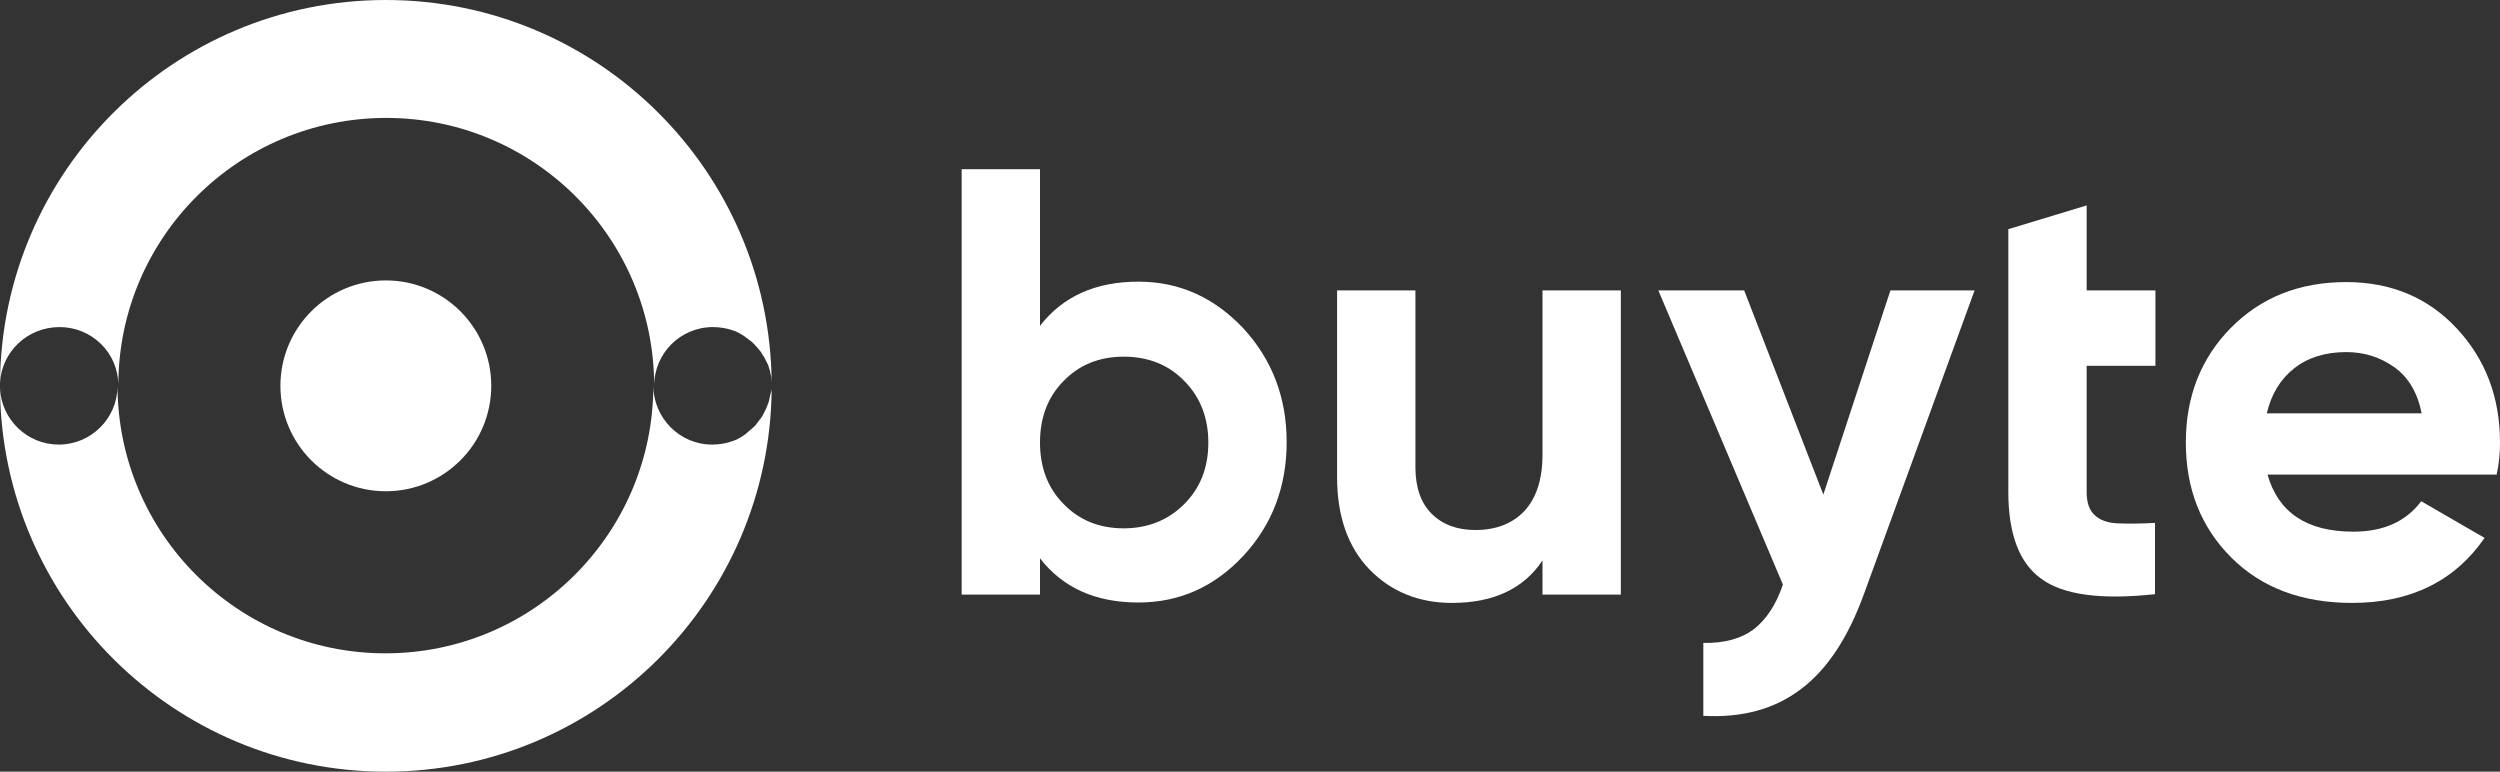
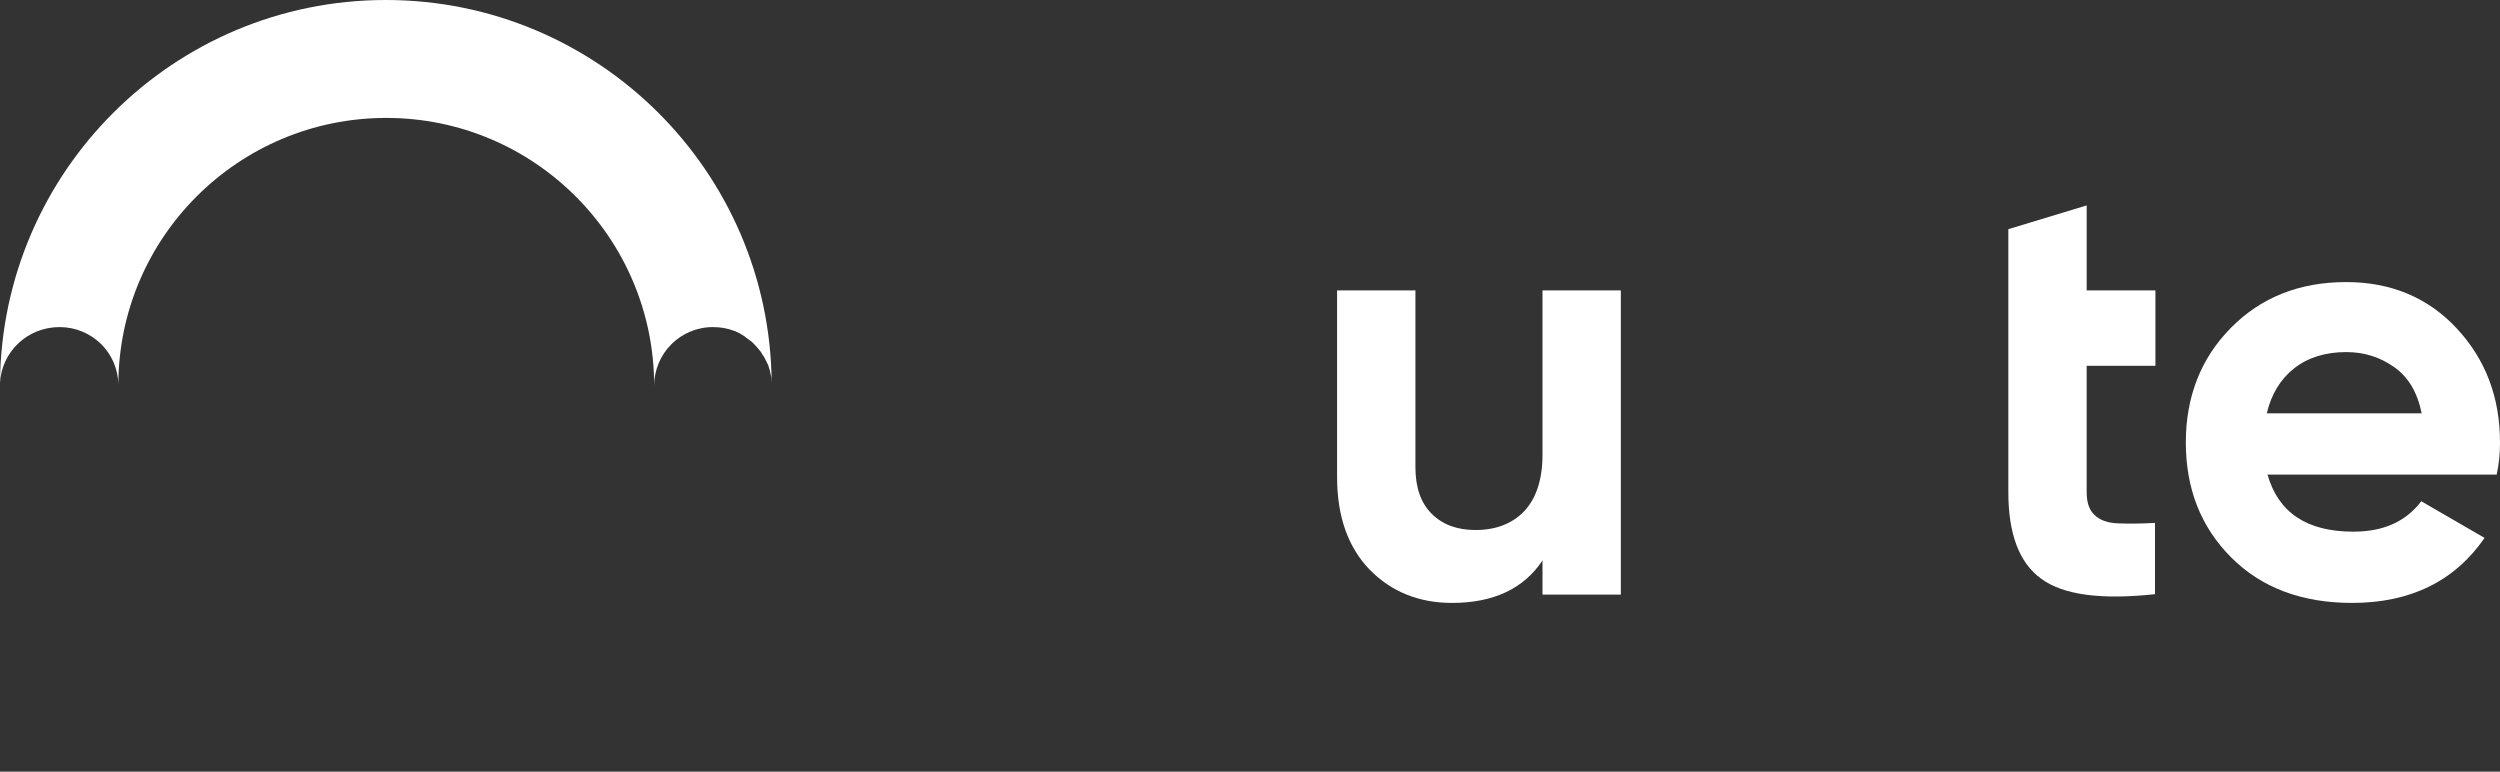
<svg xmlns="http://www.w3.org/2000/svg" version="1.1" id="Layer_1" x="0px" y="0px" viewBox="0 0 600 185.2" style="enable-background:new 0 0 600 185.2;" xml:space="preserve">
  <rect x="0" y="0" width="600" height="185.2" fill="#333333" stroke="none" />
  <style type="text/css">
	.st0{fill:#FFFFFF;}
</style>
  <g>
    <g>
      <g>
        <g>
-           <path class="st0" d="M298.4,78.8c-7-7.4-15.3-11.2-25.2-11.2c-10.2,0-18.1,3.5-23.6,10.6V40.6h-18.8v102.1h18.8V134      c5.5,7.1,13.4,10.6,23.6,10.6c9.8,0,18.2-3.7,25.2-11.2c6.9-7.4,10.4-16.6,10.4-27.3C308.8,95.4,305.3,86.3,298.4,78.8z       M284.2,121c-3.8,3.8-8.7,5.8-14.5,5.8c-5.8,0-10.6-1.9-14.4-5.8c-3.8-3.8-5.7-8.8-5.7-14.8c0-6,1.9-11,5.7-14.8      c3.8-3.9,8.6-5.8,14.4-5.8c5.8,0,10.7,1.9,14.5,5.8c3.8,3.8,5.8,8.8,5.8,14.8C290,112.2,288.1,117.1,284.2,121z" />
          <path class="st0" d="M370.2,69.7v39.4c0,6-1.5,10.5-4.4,13.6c-2.9,3-6.8,4.5-11.7,4.5c-4.4,0-7.9-1.3-10.5-3.9      c-2.6-2.6-3.9-6.3-3.9-11.2V69.7h-18.8v44.8c0,9.4,2.6,16.8,7.8,22.2c5.2,5.3,11.8,8,19.8,8c9.9,0,17.2-3.4,21.7-10.2v8.2H389      V69.7H370.2z" />
-           <path class="st0" d="M453.7,69.7l-16.1,49l-19-49H398l29.9,70.6c-1.7,5-4.1,8.5-7.1,10.8c-3,2.2-7,3.3-12,3.2v17.5      c9.3,0.5,17.1-1.6,23.4-6.4c6.3-4.7,11.3-12.3,15.1-22.7l26.6-73H453.7z" />
          <path class="st0" d="M517.3,87.8V69.7h-16.5V49.3L482,55v63.1c0,10,2.6,17,7.9,20.8c5.3,3.9,14.4,5.1,27.3,3.7v-17.1      c-3.6,0.2-6.6,0.2-9,0.1c-2.4-0.1-4.3-0.8-5.5-2c-1.3-1.2-1.9-3-1.9-5.5V87.8H517.3z" />
          <path class="st0" d="M600,106.2c0-10.9-3.5-20-10.4-27.4c-6.9-7.4-15.8-11.1-26.5-11.1c-11.3,0-20.5,3.7-27.7,11      c-7.2,7.3-10.8,16.5-10.8,27.5c0,11.1,3.6,20.3,10.9,27.6c7.3,7.3,17,10.9,29,10.9c14,0,24.6-5.2,31.8-15.6l-15.2-8.8      c-3.7,4.9-9.1,7.3-16.3,7.3c-11.2,0-18-4.6-20.6-13.7h55C599.8,111.2,600,108.6,600,106.2z M544,99.3c1.1-4.7,3.3-8.3,6.6-10.9      c3.3-2.6,7.5-3.9,12.5-3.9c4.3,0,8.1,1.2,11.5,3.6c3.4,2.4,5.6,6.1,6.6,11.1H544z" />
        </g>
      </g>
      <g>
        <g>
-           <path class="st0" d="M185.2,93.3c-0.4,50.8-41.7,91.9-92.6,91.9c-50.9,0-92.2-41.1-92.6-91.9c0.4,7.5,6.6,13.4,14.1,13.4      c7.7,0,14-6.2,14.1-13.9c0.2,35.4,28.9,64,64.3,64c35.5,0,64.3-28.8,64.3-64.3c0,7.8,6.3,14.2,14.1,14.2c1.8,0,3.5-0.3,5.1-0.9      c0.2-0.1,0.3-0.1,0.5-0.2c0.3-0.1,0.7-0.3,1-0.5c0.2-0.1,0.4-0.2,0.5-0.3c0.2-0.1,0.4-0.2,0.6-0.4c0.2-0.1,0.4-0.2,0.5-0.4      c0.2-0.1,0.4-0.3,0.5-0.4c0.5-0.4,1-0.9,1.5-1.3c0.1-0.1,0.3-0.3,0.4-0.5c0.1-0.2,0.3-0.3,0.4-0.5c0.1-0.1,0.2-0.3,0.3-0.4      c0.1-0.2,0.2-0.3,0.4-0.5c0.3-0.4,0.5-0.8,0.7-1.2c0.1-0.2,0.2-0.4,0.3-0.6c0.1-0.2,0.2-0.4,0.3-0.6c0.2-0.4,0.3-0.9,0.5-1.3      c0.1-0.2,0.1-0.4,0.2-0.7c0.1-0.5,0.2-0.9,0.3-1.4S185.2,93.8,185.2,93.3z" />
-         </g>
+           </g>
        <g>
          <path class="st0" d="M185.2,91.9c0-0.5-0.1-0.9-0.1-1.4c-0.1-0.5-0.2-1-0.3-1.4c0-0.2-0.1-0.4-0.2-0.7c-0.1-0.2-0.1-0.4-0.2-0.7      c-0.1-0.2-0.2-0.4-0.3-0.6c-0.1-0.2-0.2-0.4-0.3-0.6c-0.1-0.2-0.2-0.4-0.3-0.6c-0.1-0.2-0.2-0.4-0.4-0.6      c-0.1-0.2-0.2-0.4-0.3-0.5c-0.1-0.2-0.2-0.4-0.4-0.6c-0.4-0.5-0.9-1.1-1.3-1.5c-0.2-0.2-0.3-0.3-0.5-0.5      c-0.2-0.2-0.3-0.3-0.5-0.4c-0.1-0.1-0.3-0.2-0.4-0.3c-0.1-0.1-0.2-0.2-0.4-0.3c-0.2-0.1-0.4-0.3-0.5-0.4      c-0.2-0.1-0.4-0.3-0.6-0.4c-0.2-0.1-0.4-0.2-0.5-0.3c-0.3-0.2-0.7-0.3-1-0.5c-0.1-0.1-0.3-0.1-0.5-0.2c-1.6-0.6-3.3-0.9-5.1-0.9      c-7.8,0-14.1,6.3-14.1,14.1c0-35.5-28.8-64.3-64.3-64.3c-35.4,0-64.2,28.6-64.3,64c-0.1-7.7-6.4-13.8-14.1-13.8      C6.6,78.5,0.4,84.4,0,91.9C0.4,41.1,41.7,0,92.6,0C143.5,0,184.8,41.1,185.2,91.9z" />
        </g>
        <g>
-           <circle class="st0" cx="92.6" cy="92.6" r="25.3" />
-         </g>
+           </g>
      </g>
    </g>
  </g>
</svg>